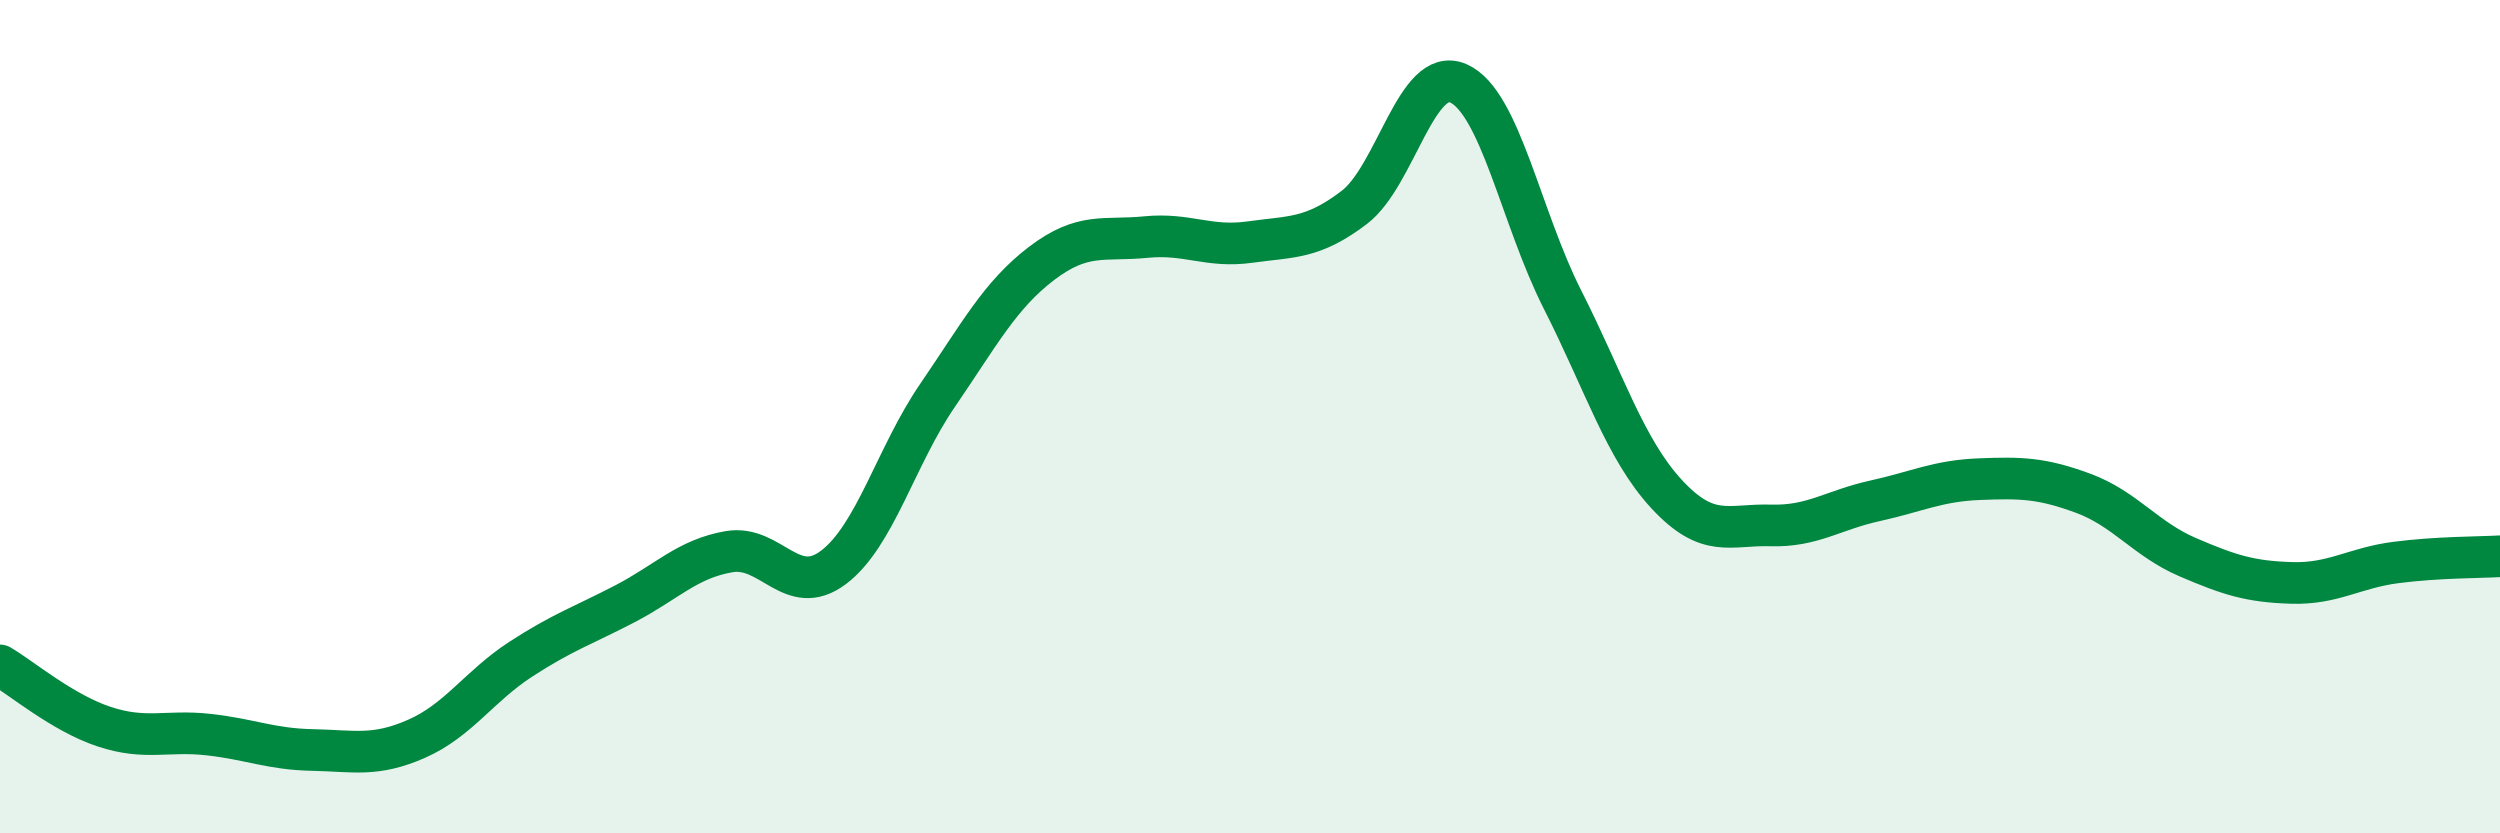
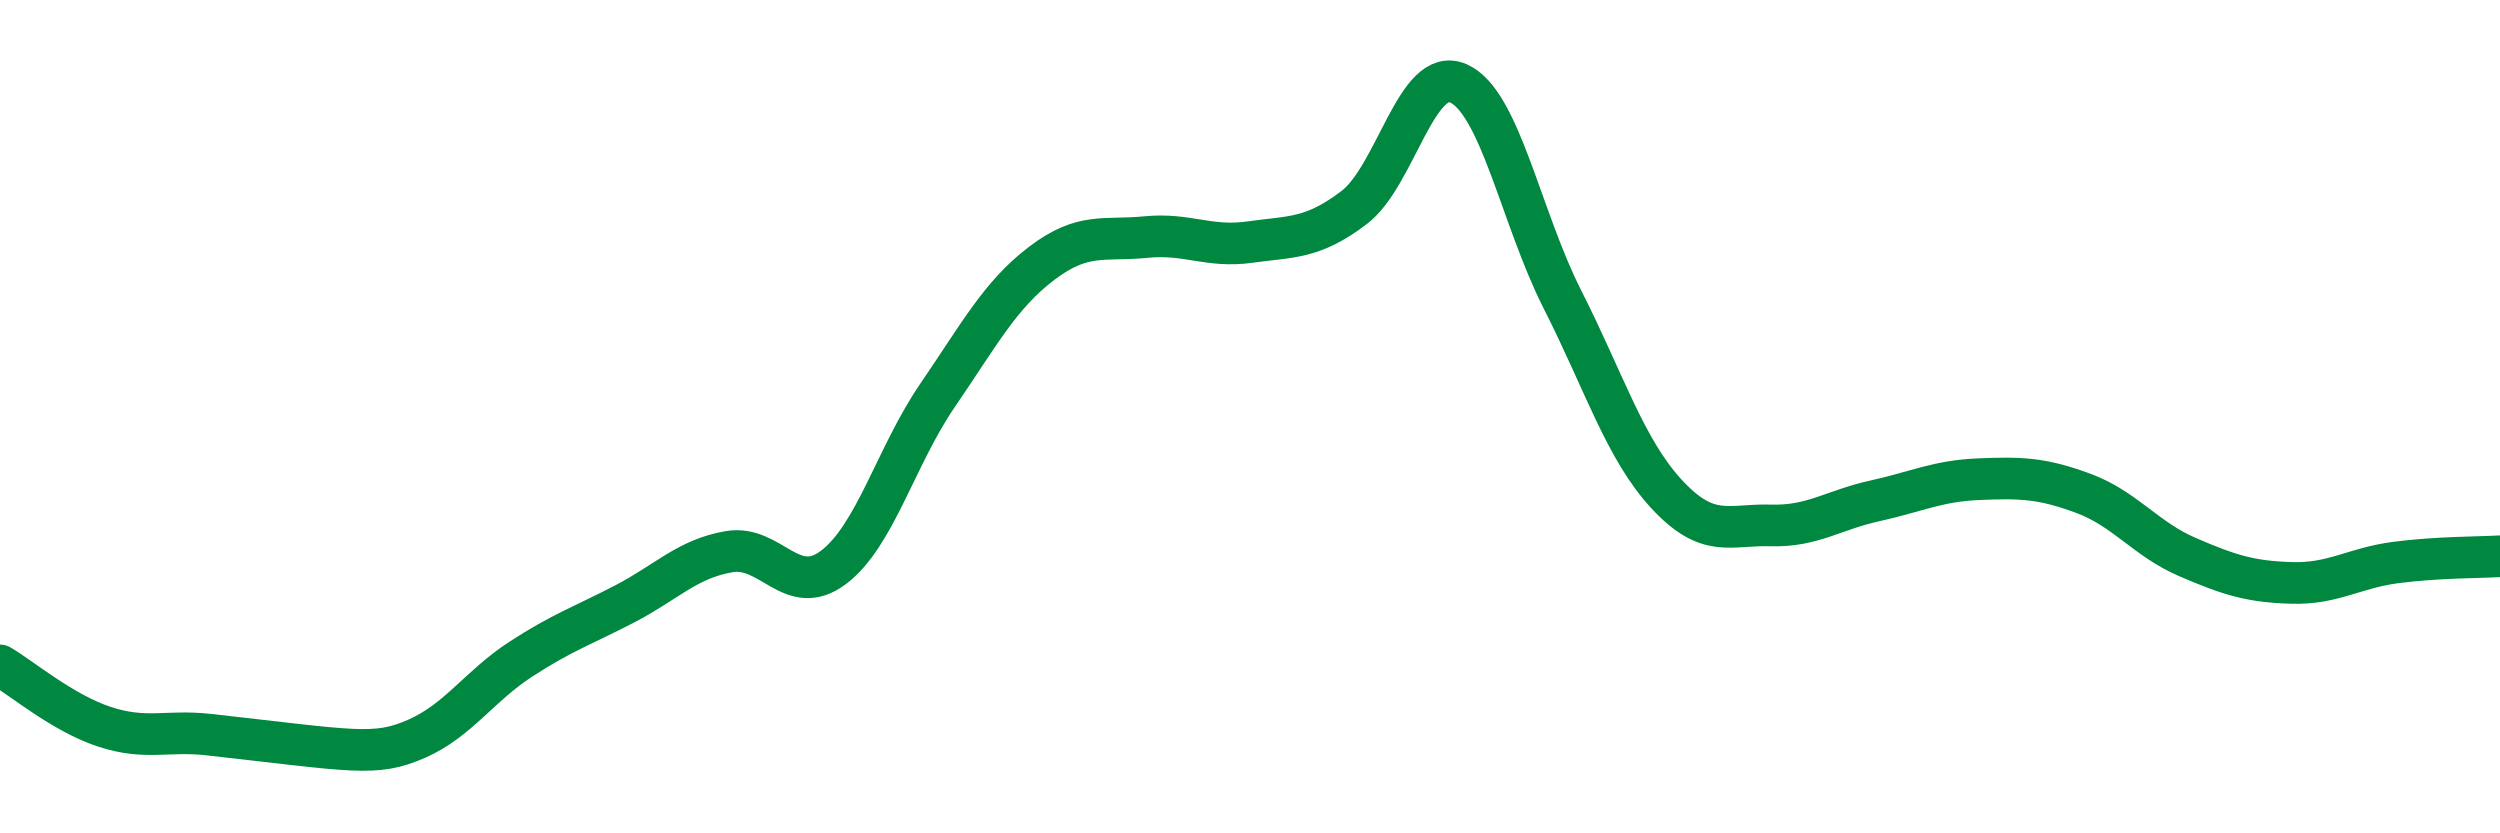
<svg xmlns="http://www.w3.org/2000/svg" width="60" height="20" viewBox="0 0 60 20">
-   <path d="M 0,15.97 C 0.5,16.26 1.5,17.11 2.5,17.44 C 3.5,17.77 4,17.52 5,17.63 C 6,17.74 6.5,17.98 7.5,18 C 8.5,18.02 9,18.17 10,17.73 C 11,17.29 11.5,16.47 12.5,15.82 C 13.5,15.17 14,15.01 15,14.49 C 16,13.97 16.5,13.41 17.5,13.24 C 18.5,13.07 19,14.37 20,13.62 C 21,12.87 21.5,10.95 22.5,9.49 C 23.5,8.03 24,7.08 25,6.32 C 26,5.56 26.5,5.79 27.5,5.69 C 28.5,5.59 29,5.95 30,5.81 C 31,5.67 31.5,5.74 32.5,4.98 C 33.5,4.22 34,1.56 35,2 C 36,2.44 36.5,5.22 37.5,7.19 C 38.5,9.16 39,10.78 40,11.86 C 41,12.94 41.5,12.58 42.5,12.61 C 43.5,12.64 44,12.24 45,12.02 C 46,11.8 46.5,11.54 47.5,11.5 C 48.5,11.46 49,11.47 50,11.84 C 51,12.21 51.5,12.94 52.5,13.37 C 53.5,13.8 54,13.96 55,13.99 C 56,14.02 56.5,13.63 57.5,13.5 C 58.5,13.37 59.5,13.38 60,13.35L60 20L0 20Z" fill="#008740" opacity="0.1" stroke-linecap="round" stroke-linejoin="round" />
-   <path d="M 0,15.97 C 0.5,16.26 1.5,17.11 2.5,17.44 C 3.5,17.77 4,17.52 5,17.63 C 6,17.74 6.5,17.98 7.5,18 C 8.5,18.02 9,18.17 10,17.73 C 11,17.29 11.5,16.47 12.5,15.82 C 13.5,15.17 14,15.01 15,14.49 C 16,13.97 16.5,13.41 17.5,13.24 C 18.5,13.07 19,14.37 20,13.62 C 21,12.87 21.5,10.95 22.5,9.49 C 23.5,8.03 24,7.08 25,6.32 C 26,5.56 26.5,5.79 27.5,5.69 C 28.5,5.59 29,5.95 30,5.81 C 31,5.67 31.5,5.74 32.5,4.98 C 33.5,4.22 34,1.56 35,2 C 36,2.44 36.5,5.22 37.5,7.19 C 38.5,9.16 39,10.78 40,11.86 C 41,12.94 41.5,12.58 42.5,12.61 C 43.5,12.64 44,12.24 45,12.02 C 46,11.8 46.5,11.54 47.5,11.5 C 48.5,11.46 49,11.47 50,11.84 C 51,12.21 51.5,12.94 52.5,13.37 C 53.5,13.8 54,13.96 55,13.99 C 56,14.02 56.5,13.63 57.5,13.5 C 58.5,13.37 59.5,13.38 60,13.35" stroke="#008740" stroke-width="1" fill="none" stroke-linecap="round" stroke-linejoin="round" />
+   <path d="M 0,15.97 C 0.5,16.26 1.5,17.11 2.5,17.44 C 3.5,17.77 4,17.52 5,17.63 C 8.5,18.02 9,18.17 10,17.73 C 11,17.29 11.5,16.47 12.5,15.82 C 13.5,15.17 14,15.01 15,14.49 C 16,13.97 16.5,13.41 17.5,13.24 C 18.5,13.07 19,14.37 20,13.62 C 21,12.87 21.5,10.95 22.5,9.49 C 23.5,8.03 24,7.08 25,6.32 C 26,5.56 26.5,5.79 27.5,5.69 C 28.5,5.59 29,5.95 30,5.81 C 31,5.67 31.5,5.74 32.5,4.98 C 33.5,4.22 34,1.56 35,2 C 36,2.44 36.5,5.22 37.5,7.19 C 38.5,9.16 39,10.78 40,11.86 C 41,12.94 41.5,12.58 42.5,12.61 C 43.5,12.64 44,12.24 45,12.02 C 46,11.8 46.5,11.54 47.5,11.5 C 48.5,11.46 49,11.47 50,11.84 C 51,12.21 51.5,12.94 52.5,13.37 C 53.5,13.8 54,13.96 55,13.99 C 56,14.02 56.5,13.63 57.5,13.5 C 58.5,13.37 59.5,13.38 60,13.35" stroke="#008740" stroke-width="1" fill="none" stroke-linecap="round" stroke-linejoin="round" />
</svg>